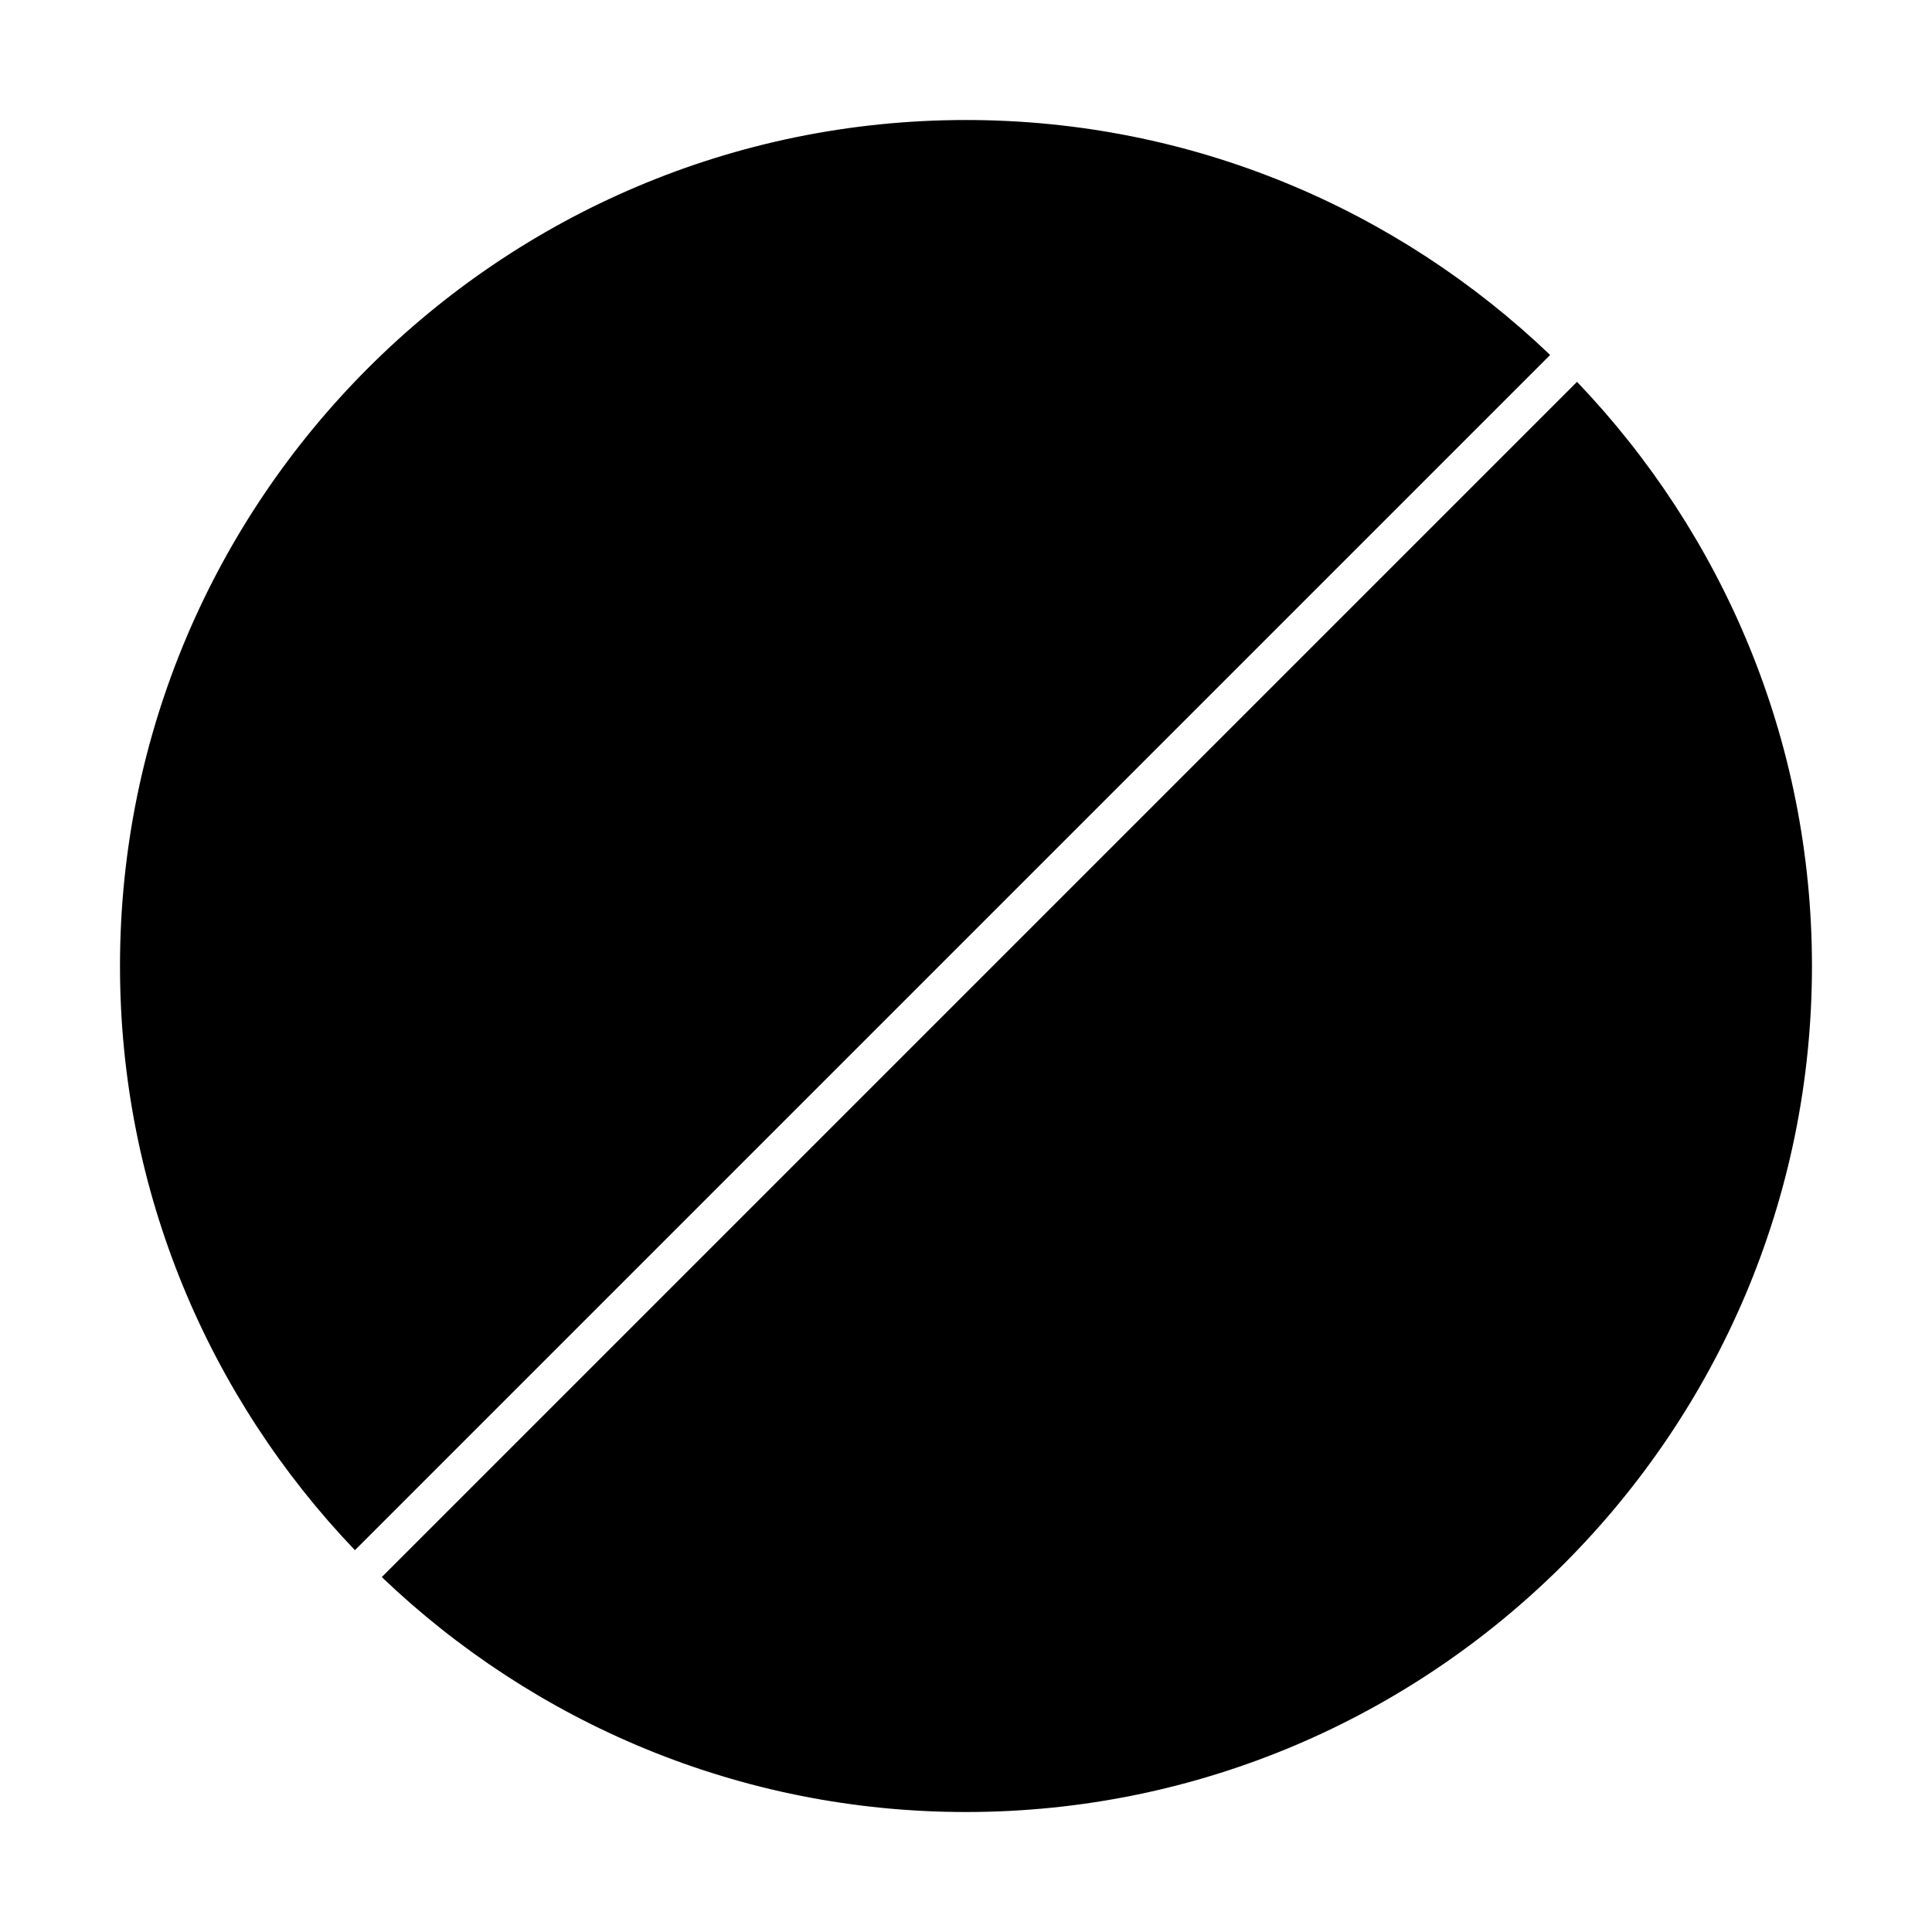
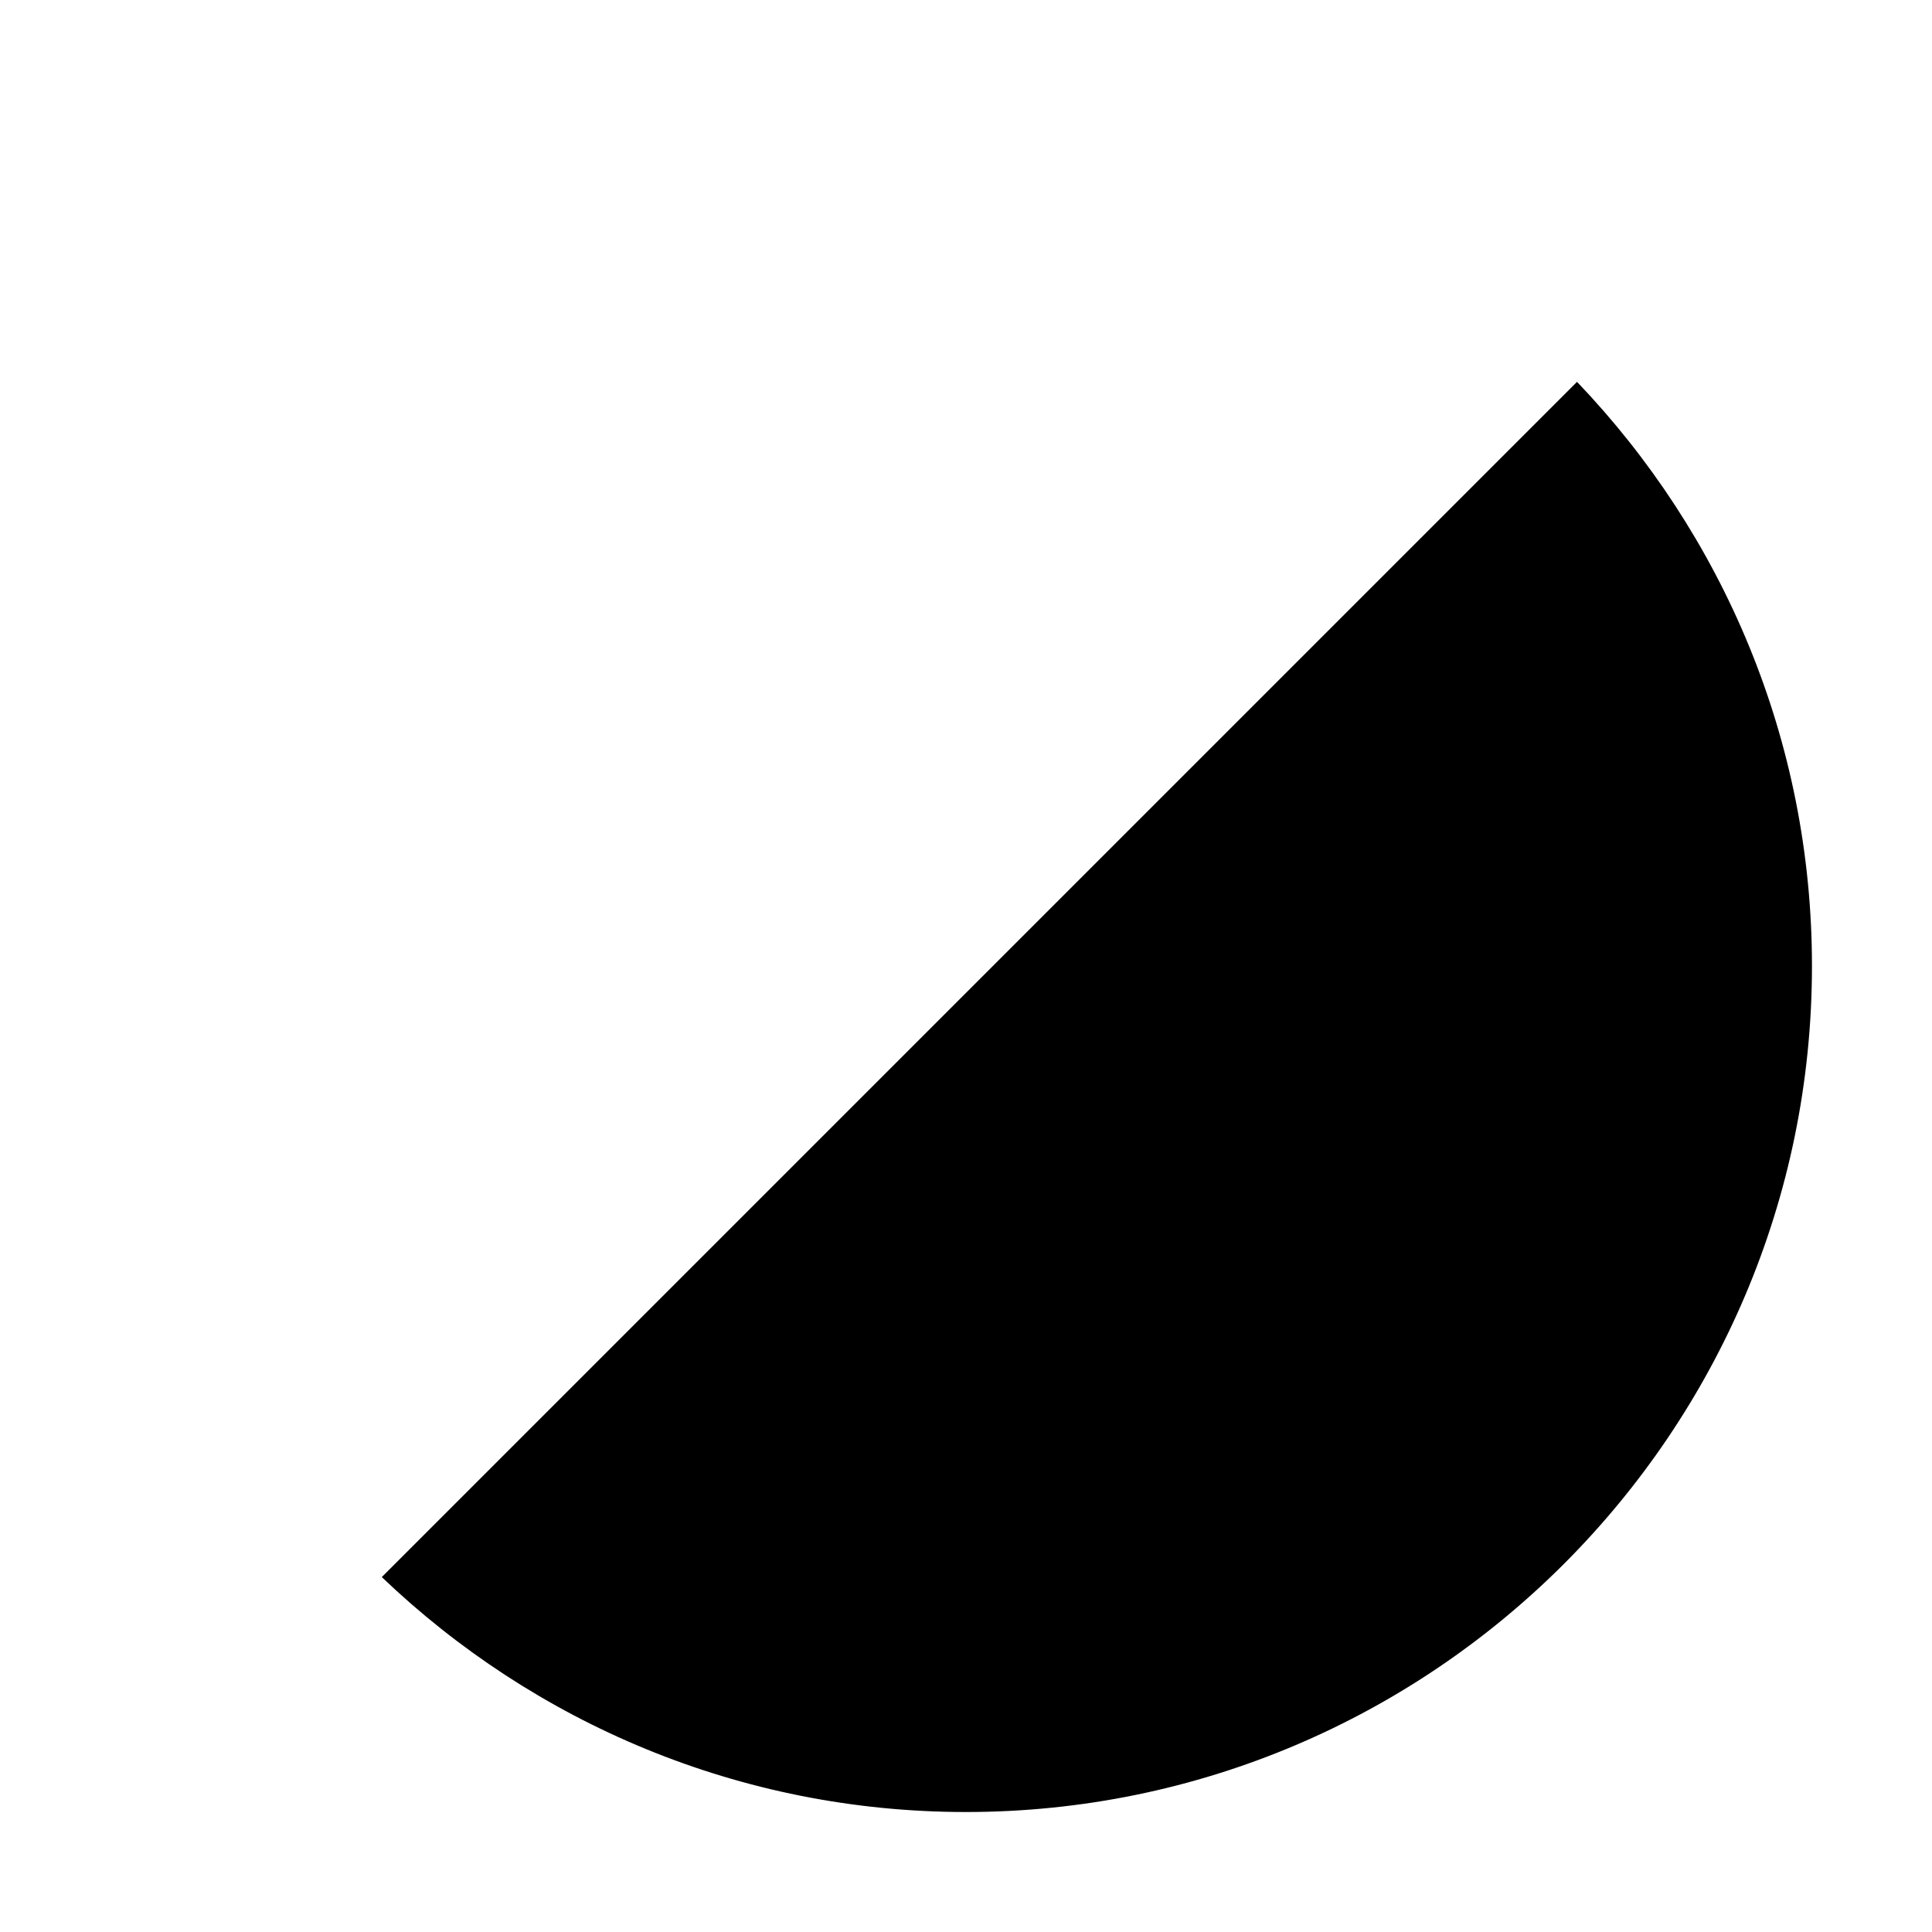
<svg xmlns="http://www.w3.org/2000/svg" fill="#000000" width="800px" height="800px" version="1.1" viewBox="144 144 512 512">
  <g>
    <path d="m561.93 245.19-316.75 316.75c40.281 38.52 94.809 62.262 154.81 62.262 123.62 0 224.2-100.57 224.2-224.2 0-60.004-23.742-114.53-62.262-154.81z" />
-     <path d="m238.06 554.81 316.74-316.74c-40.277-38.527-94.797-62.266-154.8-62.266-123.62 0-224.2 100.57-224.2 224.2 0 60.004 23.738 114.52 62.258 154.81z" />
  </g>
</svg>